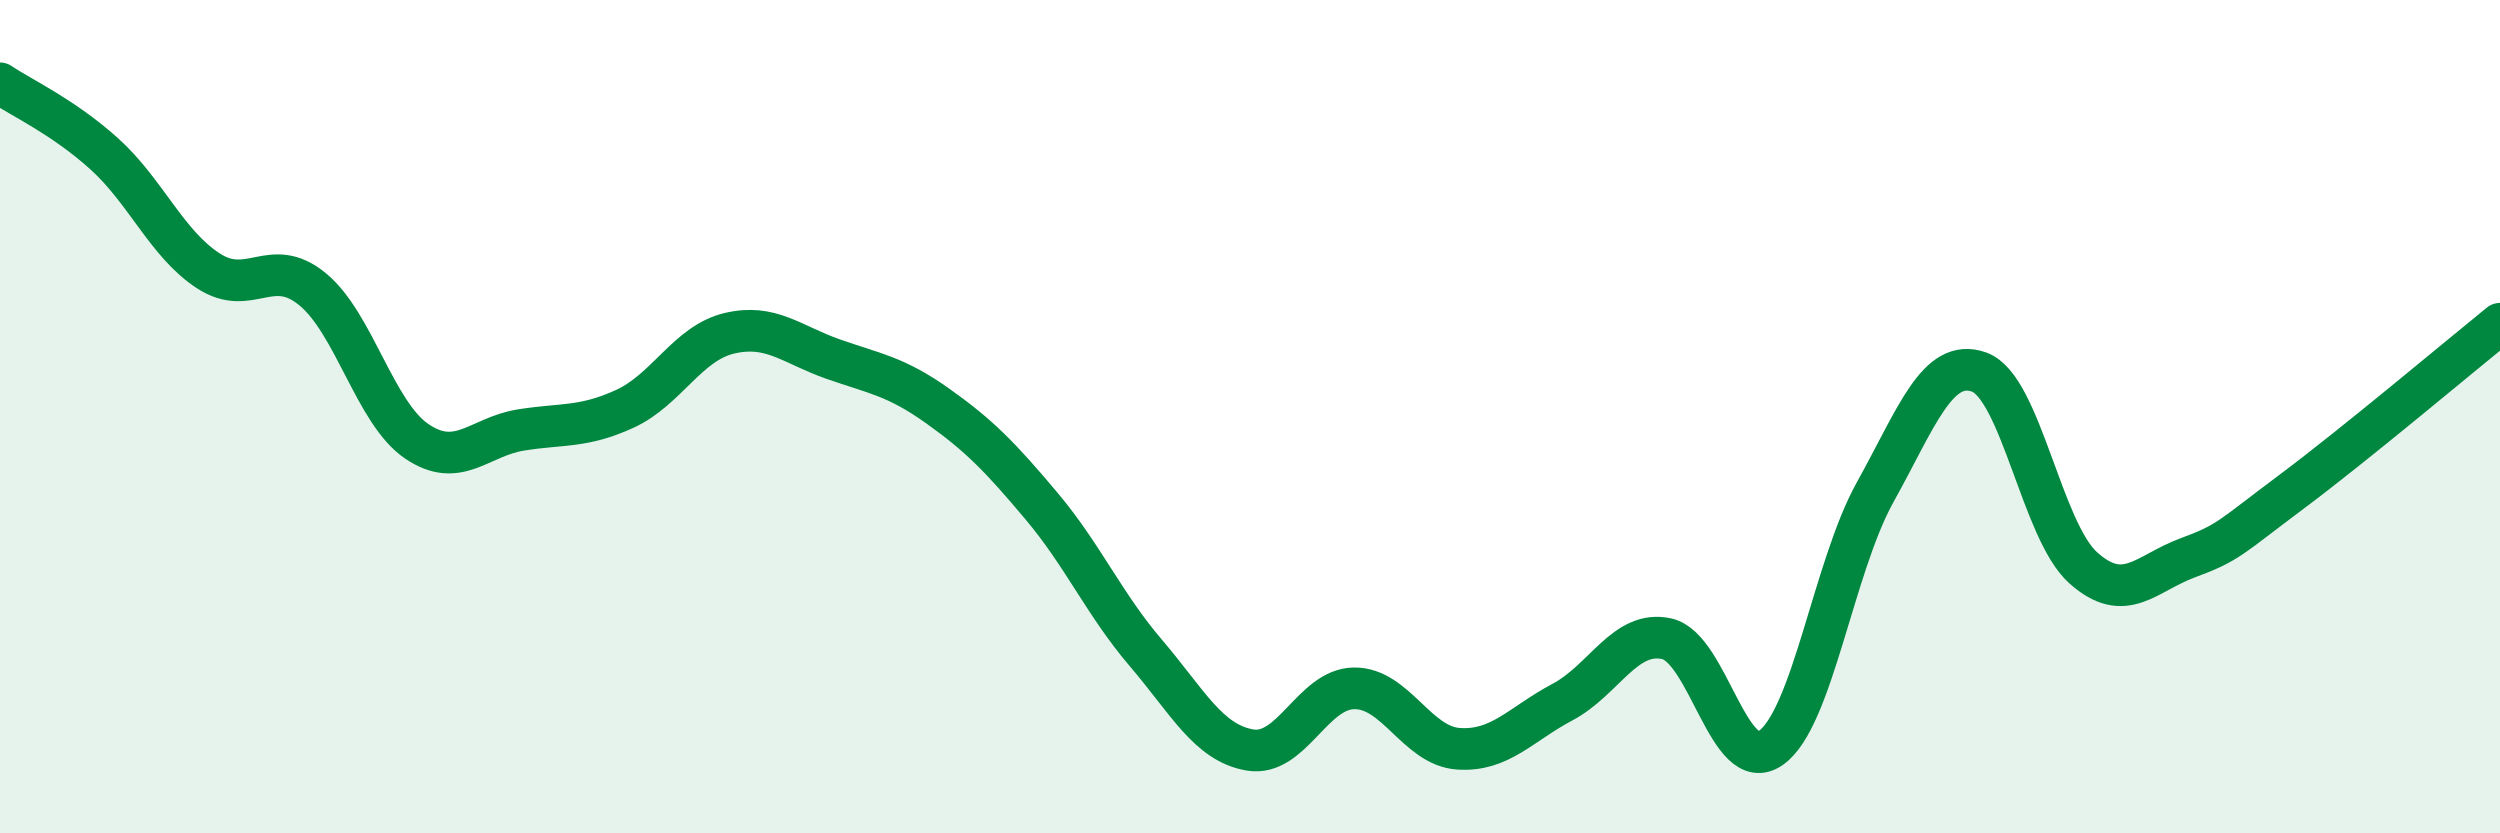
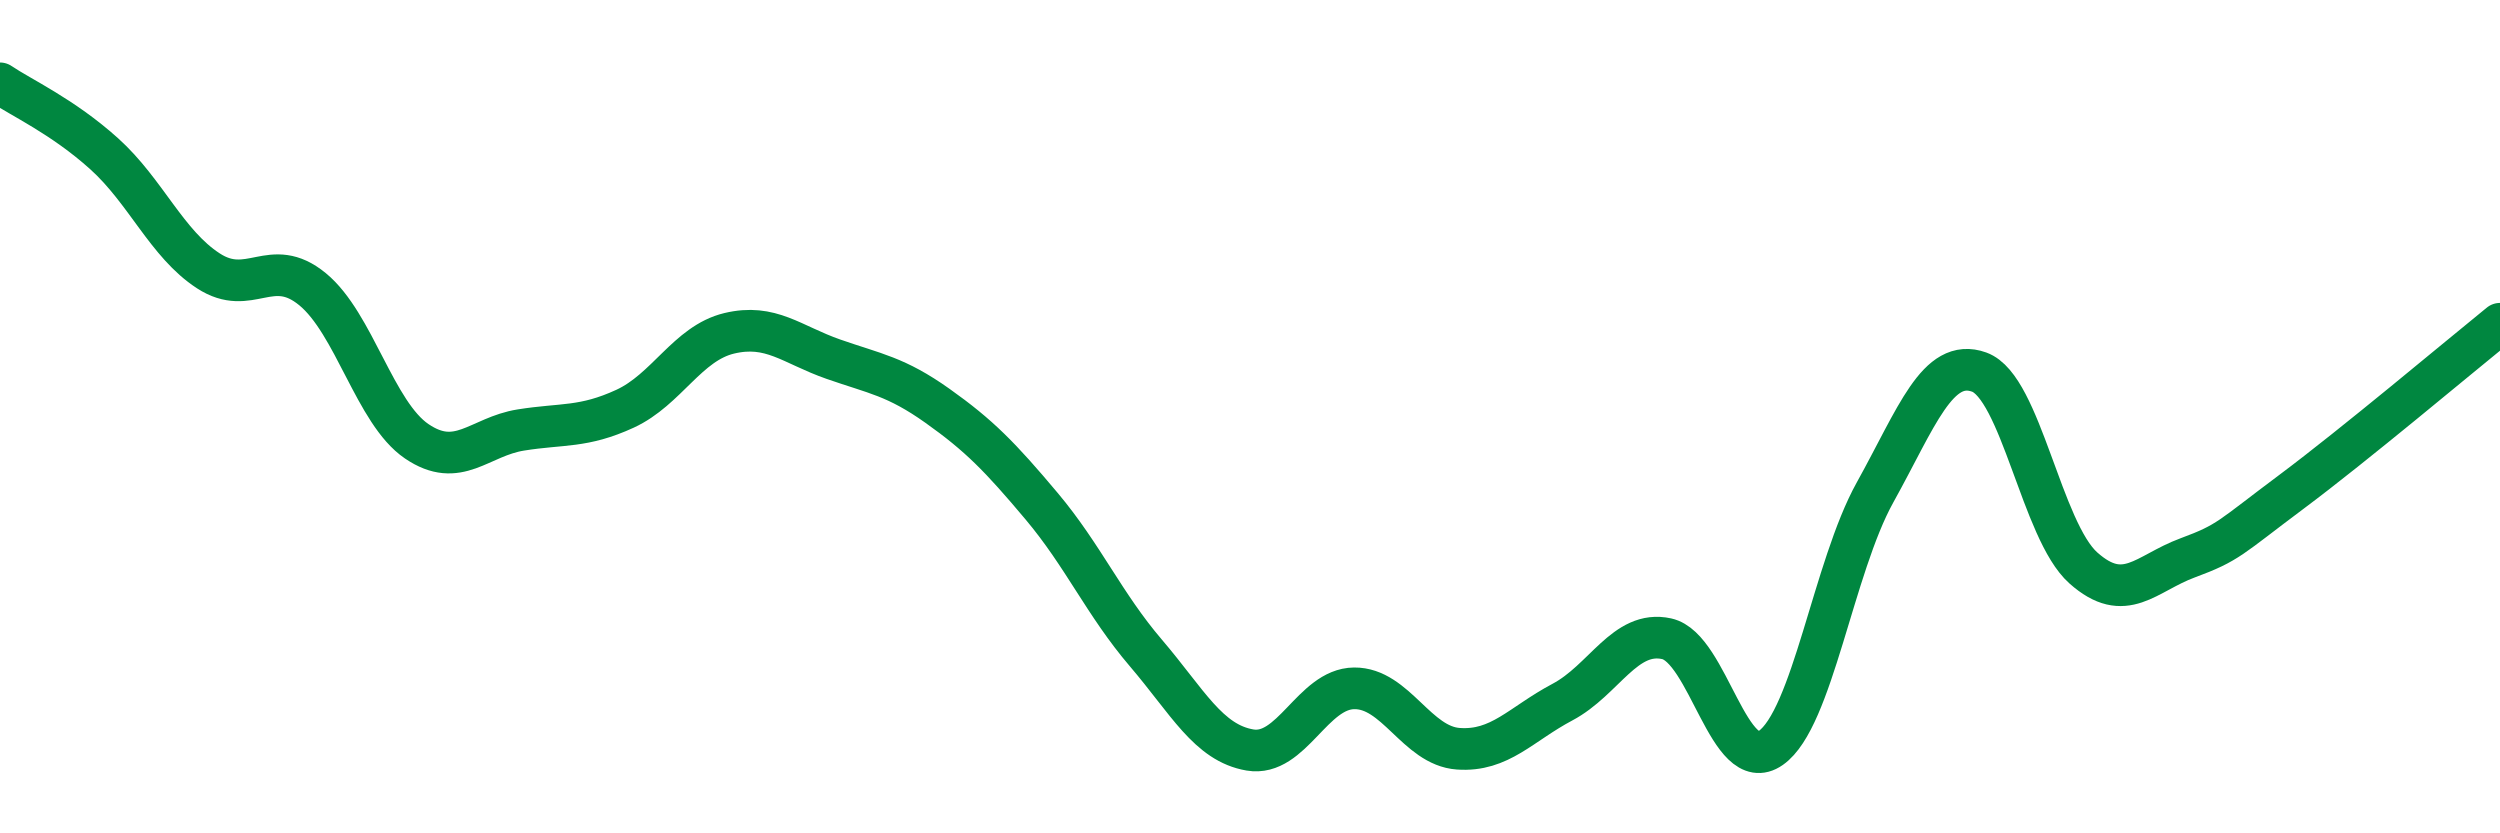
<svg xmlns="http://www.w3.org/2000/svg" width="60" height="20" viewBox="0 0 60 20">
-   <path d="M 0,2 C 0.5,2.34 1.5,2.79 2.5,3.69 C 3.5,4.59 4,5.85 5,6.5 C 6,7.15 6.5,6.12 7.5,6.94 C 8.5,7.76 9,9.91 10,10.59 C 11,11.27 11.5,10.48 12.5,10.32 C 13.5,10.16 14,10.27 15,9.81 C 16,9.35 16.5,8.24 17.5,8 C 18.5,7.76 19,8.27 20,8.62 C 21,8.97 21.5,9.03 22.5,9.74 C 23.5,10.45 24,10.96 25,12.15 C 26,13.34 26.5,14.5 27.5,15.67 C 28.5,16.84 29,17.83 30,18 C 31,18.17 31.5,16.53 32.5,16.52 C 33.5,16.51 34,17.9 35,17.97 C 36,18.04 36.5,17.38 37.5,16.85 C 38.5,16.32 39,15.11 40,15.33 C 41,15.55 41.5,18.65 42.5,17.95 C 43.5,17.25 44,13.62 45,11.82 C 46,10.02 46.5,8.57 47.5,8.93 C 48.5,9.29 49,12.74 50,13.63 C 51,14.52 51.5,13.76 52.5,13.39 C 53.5,13.02 53.5,12.92 55,11.8 C 56.5,10.68 59,8.58 60,7.77L60 20L0 20Z" fill="#008740" opacity="0.1" stroke-linecap="round" stroke-linejoin="round" />
  <path d="M 0,2 C 0.5,2.34 1.5,2.79 2.5,3.69 C 3.5,4.59 4,5.85 5,6.5 C 6,7.15 6.5,6.12 7.5,6.94 C 8.5,7.76 9,9.91 10,10.59 C 11,11.27 11.5,10.48 12.5,10.32 C 13.5,10.16 14,10.27 15,9.81 C 16,9.35 16.5,8.24 17.5,8 C 18.5,7.76 19,8.27 20,8.62 C 21,8.97 21.5,9.03 22.5,9.74 C 23.5,10.45 24,10.96 25,12.15 C 26,13.34 26.5,14.5 27.5,15.67 C 28.5,16.84 29,17.83 30,18 C 31,18.17 31.5,16.53 32.5,16.52 C 33.5,16.51 34,17.9 35,17.97 C 36,18.04 36.5,17.38 37.5,16.85 C 38.5,16.32 39,15.11 40,15.33 C 41,15.55 41.5,18.65 42.5,17.95 C 43.5,17.25 44,13.62 45,11.82 C 46,10.02 46.5,8.57 47.5,8.93 C 48.5,9.29 49,12.74 50,13.63 C 51,14.52 51.5,13.76 52.5,13.39 C 53.5,13.02 53.5,12.92 55,11.8 C 56.5,10.68 59,8.58 60,7.77" stroke="#008740" stroke-width="1" fill="none" stroke-linecap="round" stroke-linejoin="round" />
</svg>